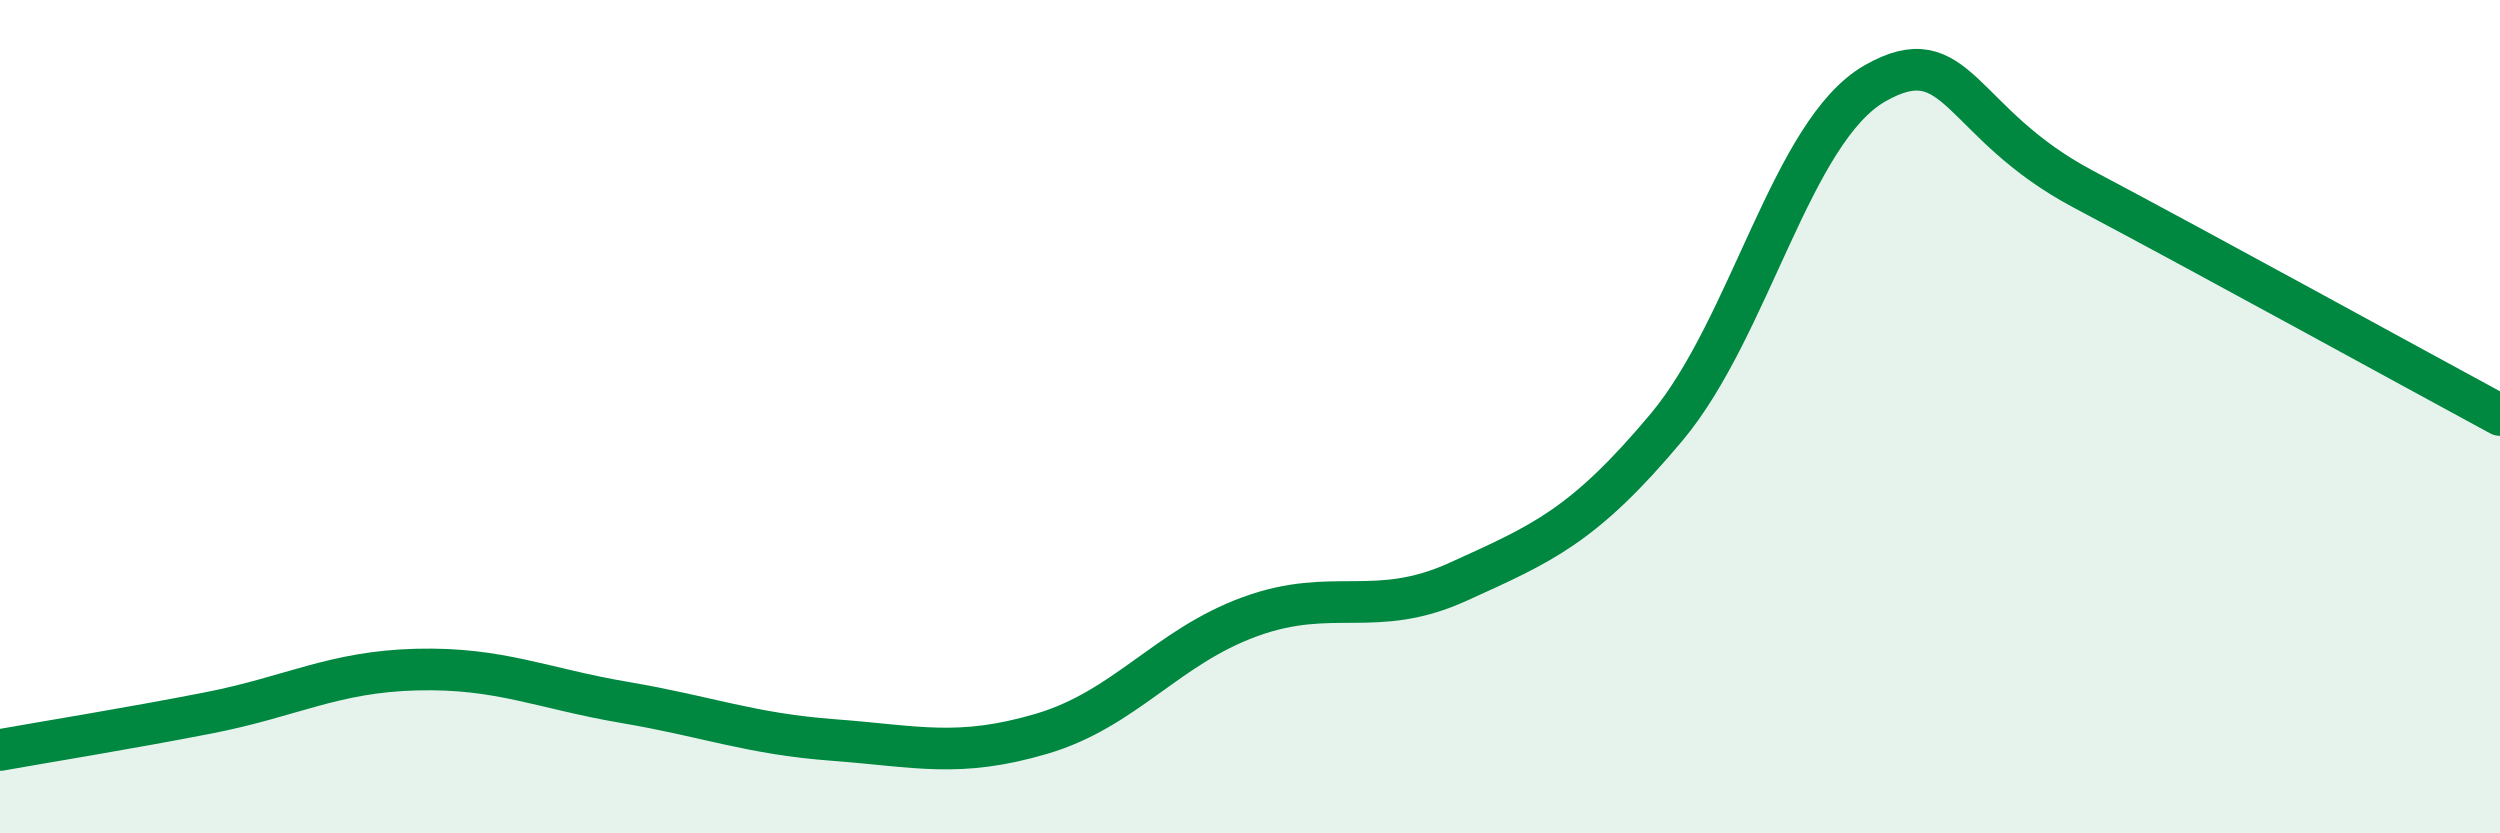
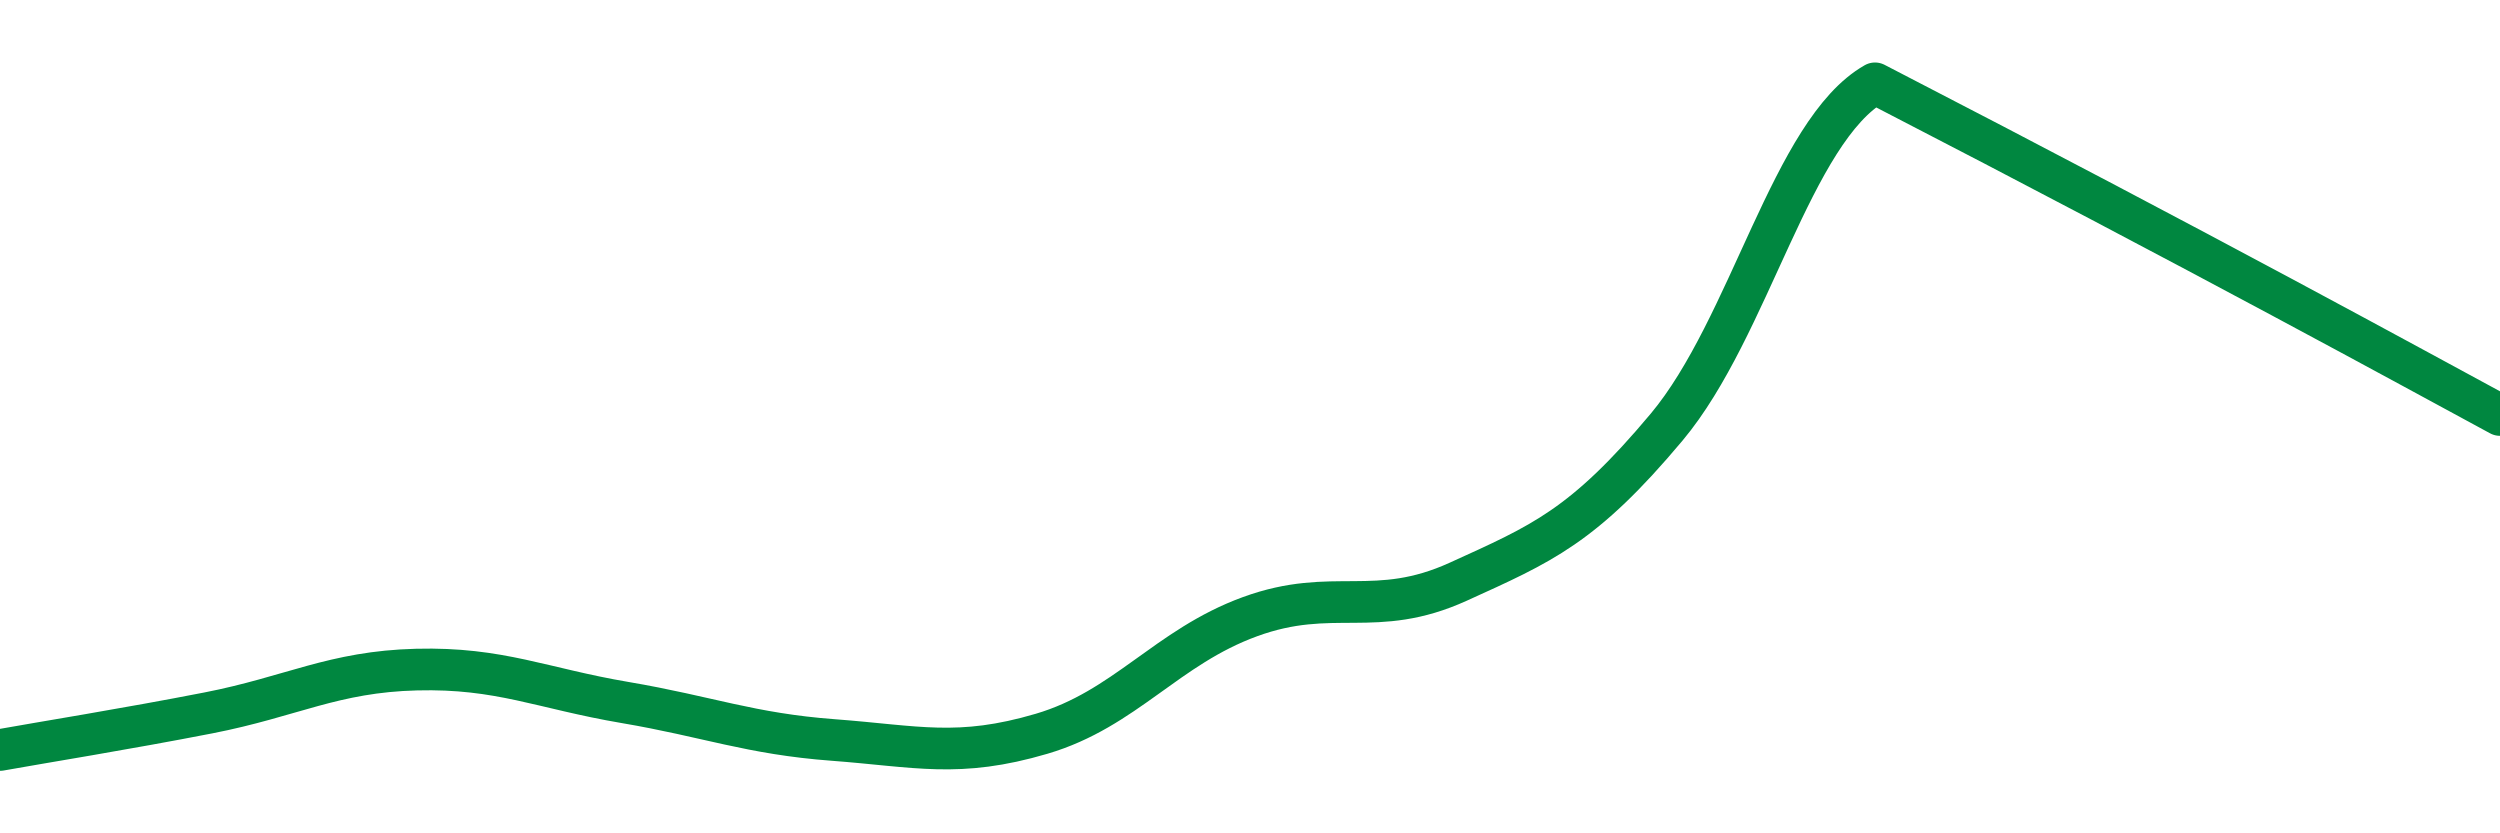
<svg xmlns="http://www.w3.org/2000/svg" width="60" height="20" viewBox="0 0 60 20">
-   <path d="M 0,18 C 1,17.82 3,17.5 5,17.11 C 7,16.72 8,16.12 10,16.07 C 12,16.02 13,16.52 15,16.86 C 17,17.2 18,17.61 20,17.76 C 22,17.91 23,18.2 25,17.61 C 27,17.02 28,15.53 30,14.8 C 32,14.07 33,14.87 35,13.96 C 37,13.05 38,12.64 40,10.25 C 42,7.86 43,3.14 45,2 C 47,0.86 47,2.95 50,4.54 C 53,6.13 58,8.88 60,9.96L60 20L0 20Z" fill="#008740" opacity="0.1" stroke-linecap="round" stroke-linejoin="round" />
-   <path d="M 0,18 C 1,17.82 3,17.5 5,17.11 C 7,16.72 8,16.12 10,16.07 C 12,16.02 13,16.52 15,16.86 C 17,17.2 18,17.61 20,17.76 C 22,17.91 23,18.2 25,17.61 C 27,17.02 28,15.53 30,14.8 C 32,14.07 33,14.87 35,13.96 C 37,13.05 38,12.64 40,10.25 C 42,7.86 43,3.14 45,2 C 47,0.86 47,2.95 50,4.54 C 53,6.13 58,8.88 60,9.96" stroke="#008740" stroke-width="1" fill="none" stroke-linecap="round" stroke-linejoin="round" />
+   <path d="M 0,18 C 1,17.82 3,17.5 5,17.11 C 7,16.72 8,16.12 10,16.07 C 12,16.02 13,16.52 15,16.86 C 17,17.2 18,17.61 20,17.76 C 22,17.91 23,18.2 25,17.61 C 27,17.02 28,15.53 30,14.8 C 32,14.07 33,14.87 35,13.96 C 37,13.05 38,12.64 40,10.25 C 42,7.86 43,3.14 45,2 C 53,6.13 58,8.88 60,9.96" stroke="#008740" stroke-width="1" fill="none" stroke-linecap="round" stroke-linejoin="round" />
</svg>